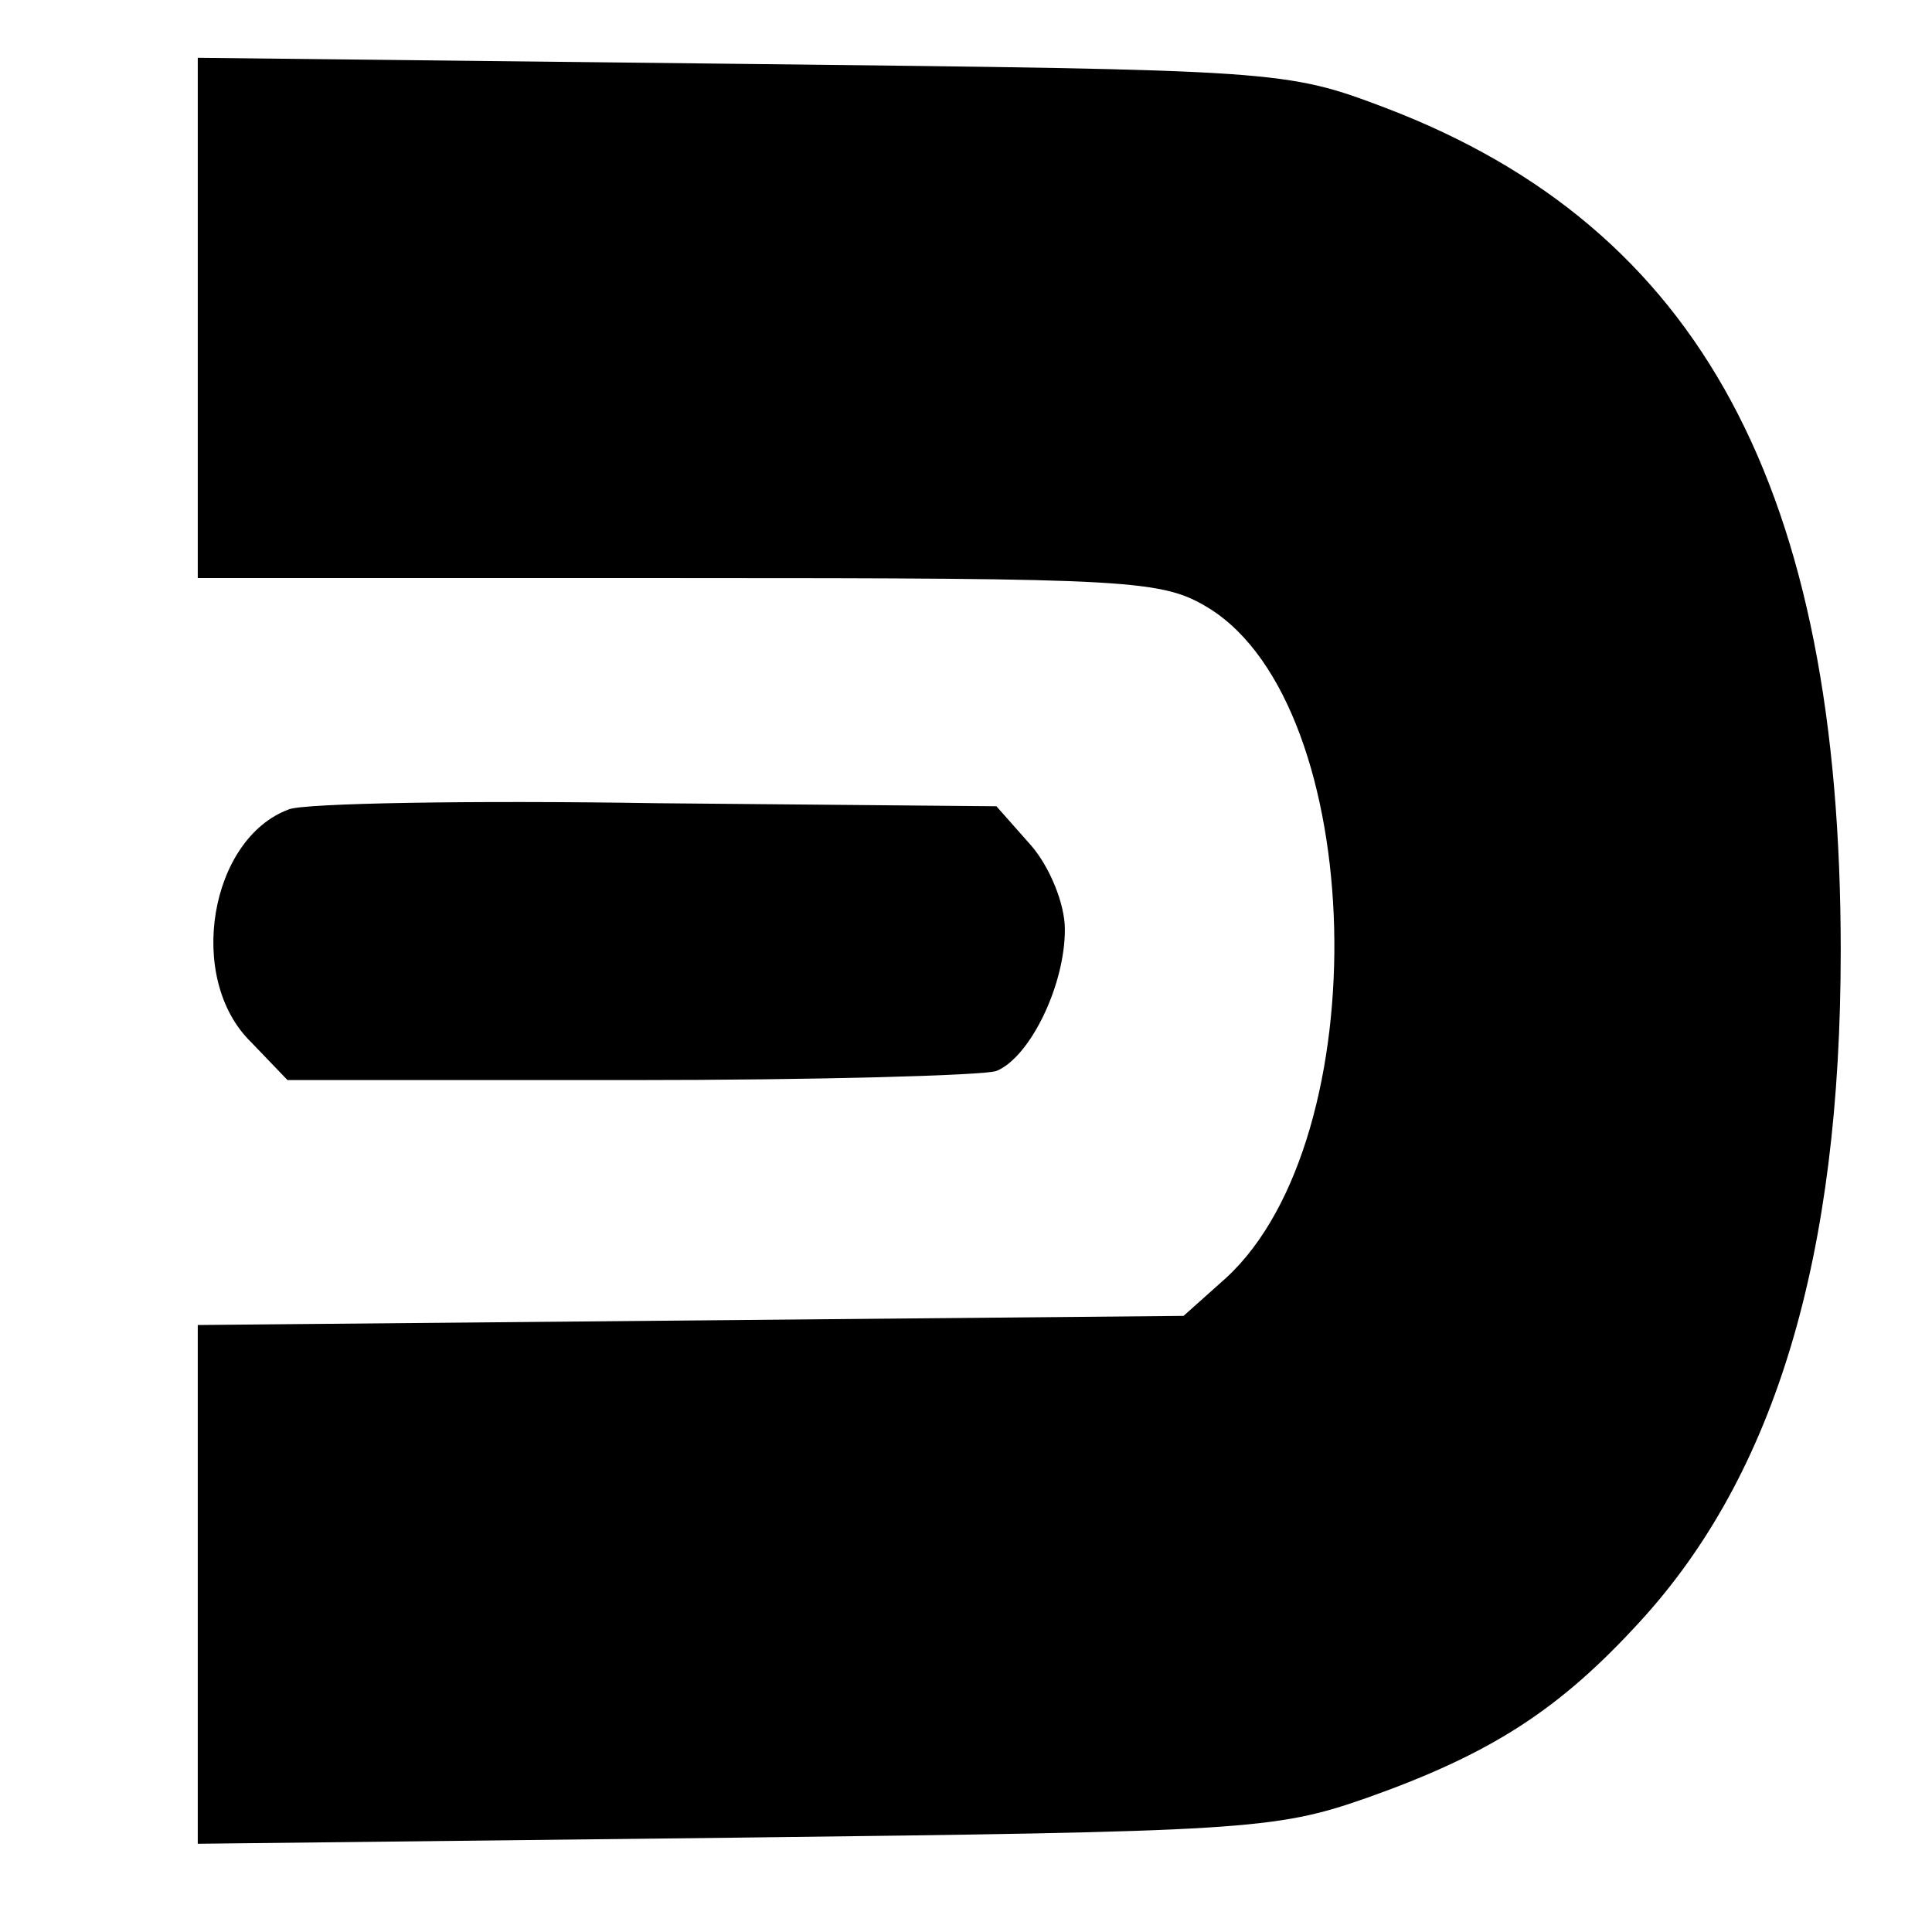
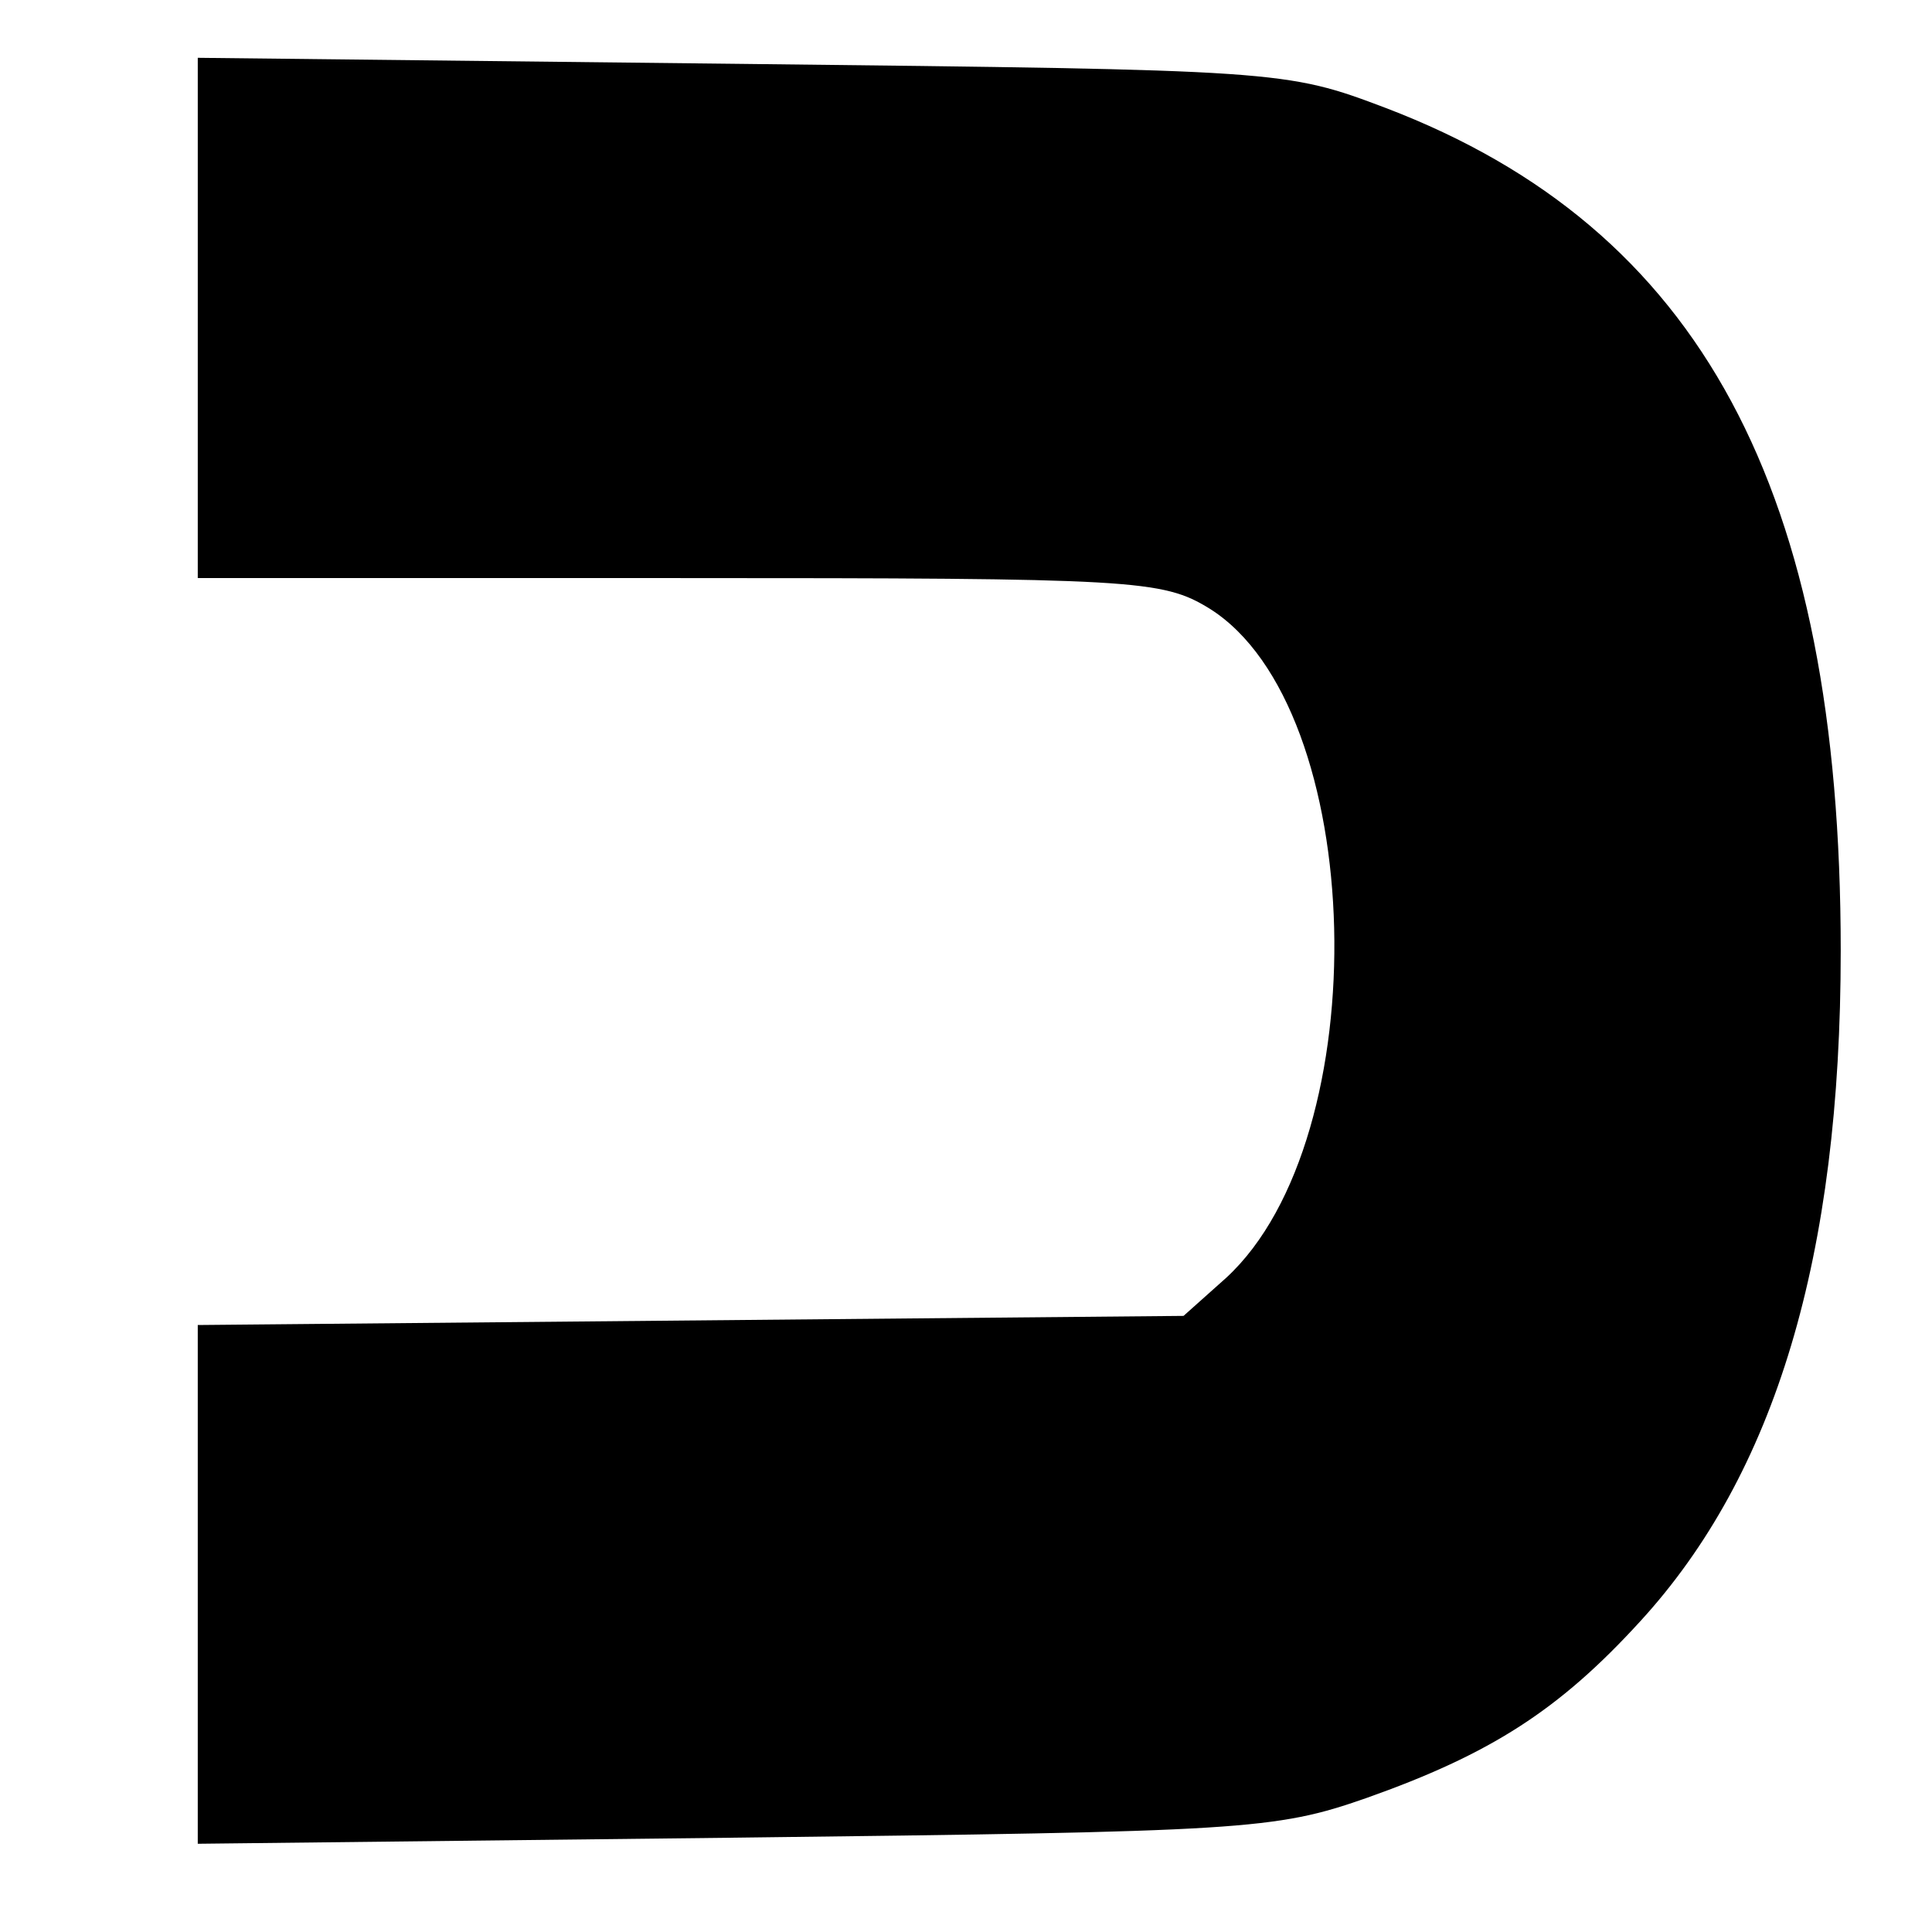
<svg xmlns="http://www.w3.org/2000/svg" version="1.0" width="127pt" height="127pt" viewBox="0 0 127 127" preserveAspectRatio="xMidYMid meet">
  <g transform="translate(0,127) scale(0.1,-0.1)" fill="#000000" stroke="none">
    <path d="M130 1061 l0 -171 316 0 c300 0 318 -1 349 -20 104 -65 111 -348 11 -440 l-28 -25 -324 -3 -324 -3 0 -170 0 -171 353 4 c334 4 355 5 415 26 82 29 127 58 180 116 89 97 132 240 132 441 0 303 -92 475 -299 554 -66 25 -69 25 -423 29 l-358 4 0 -171z" />
-     <path d="M190 738 c-52 -19 -68 -111 -25 -153 l24 -25 225 0 c123 0 232 3 241 6 22 9 45 56 45 93 0 17 -10 41 -22 55 l-23 26 -223 2 c-123 2 -232 0 -242 -4z" />
  </g>
</svg>